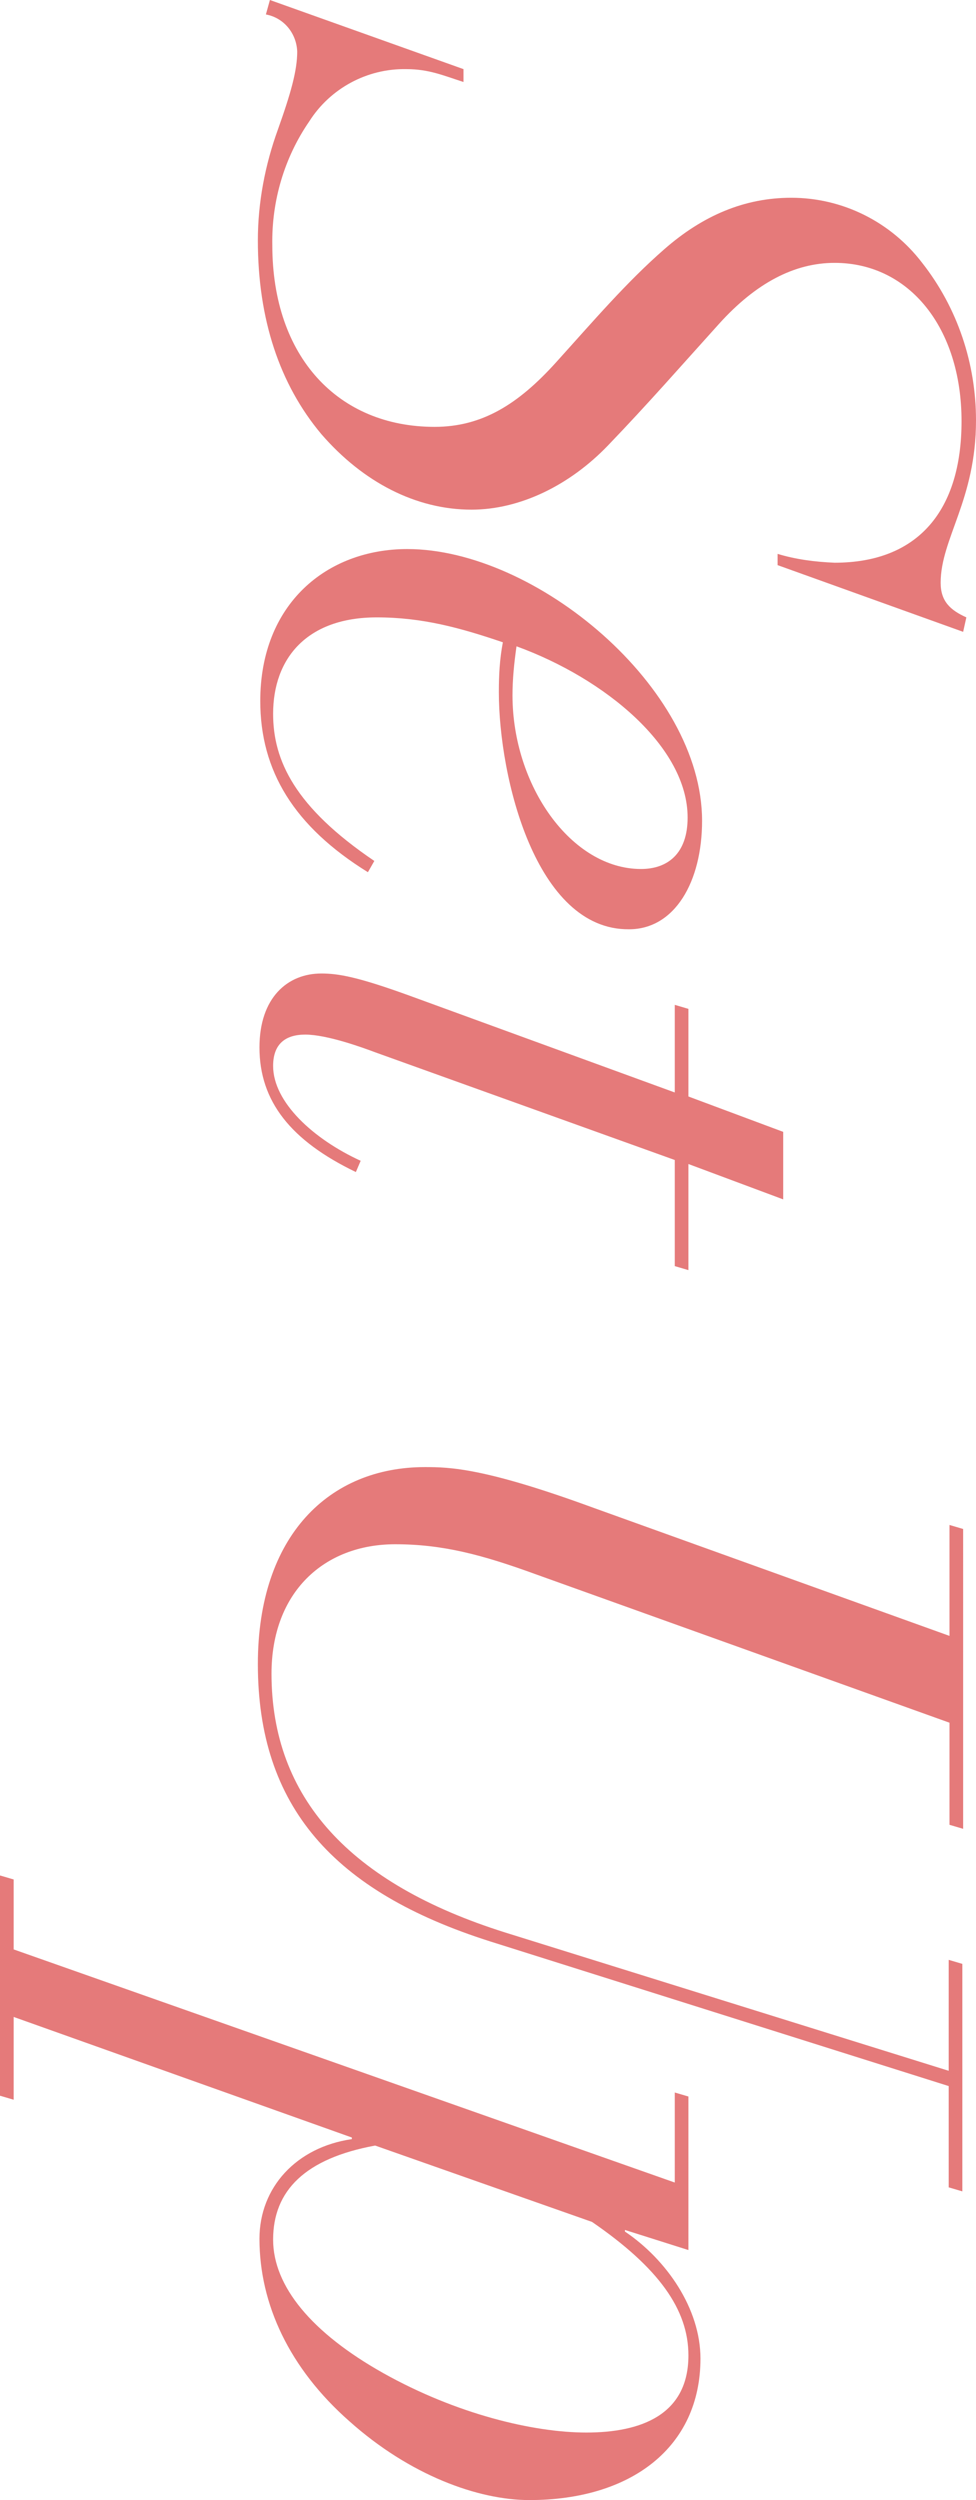
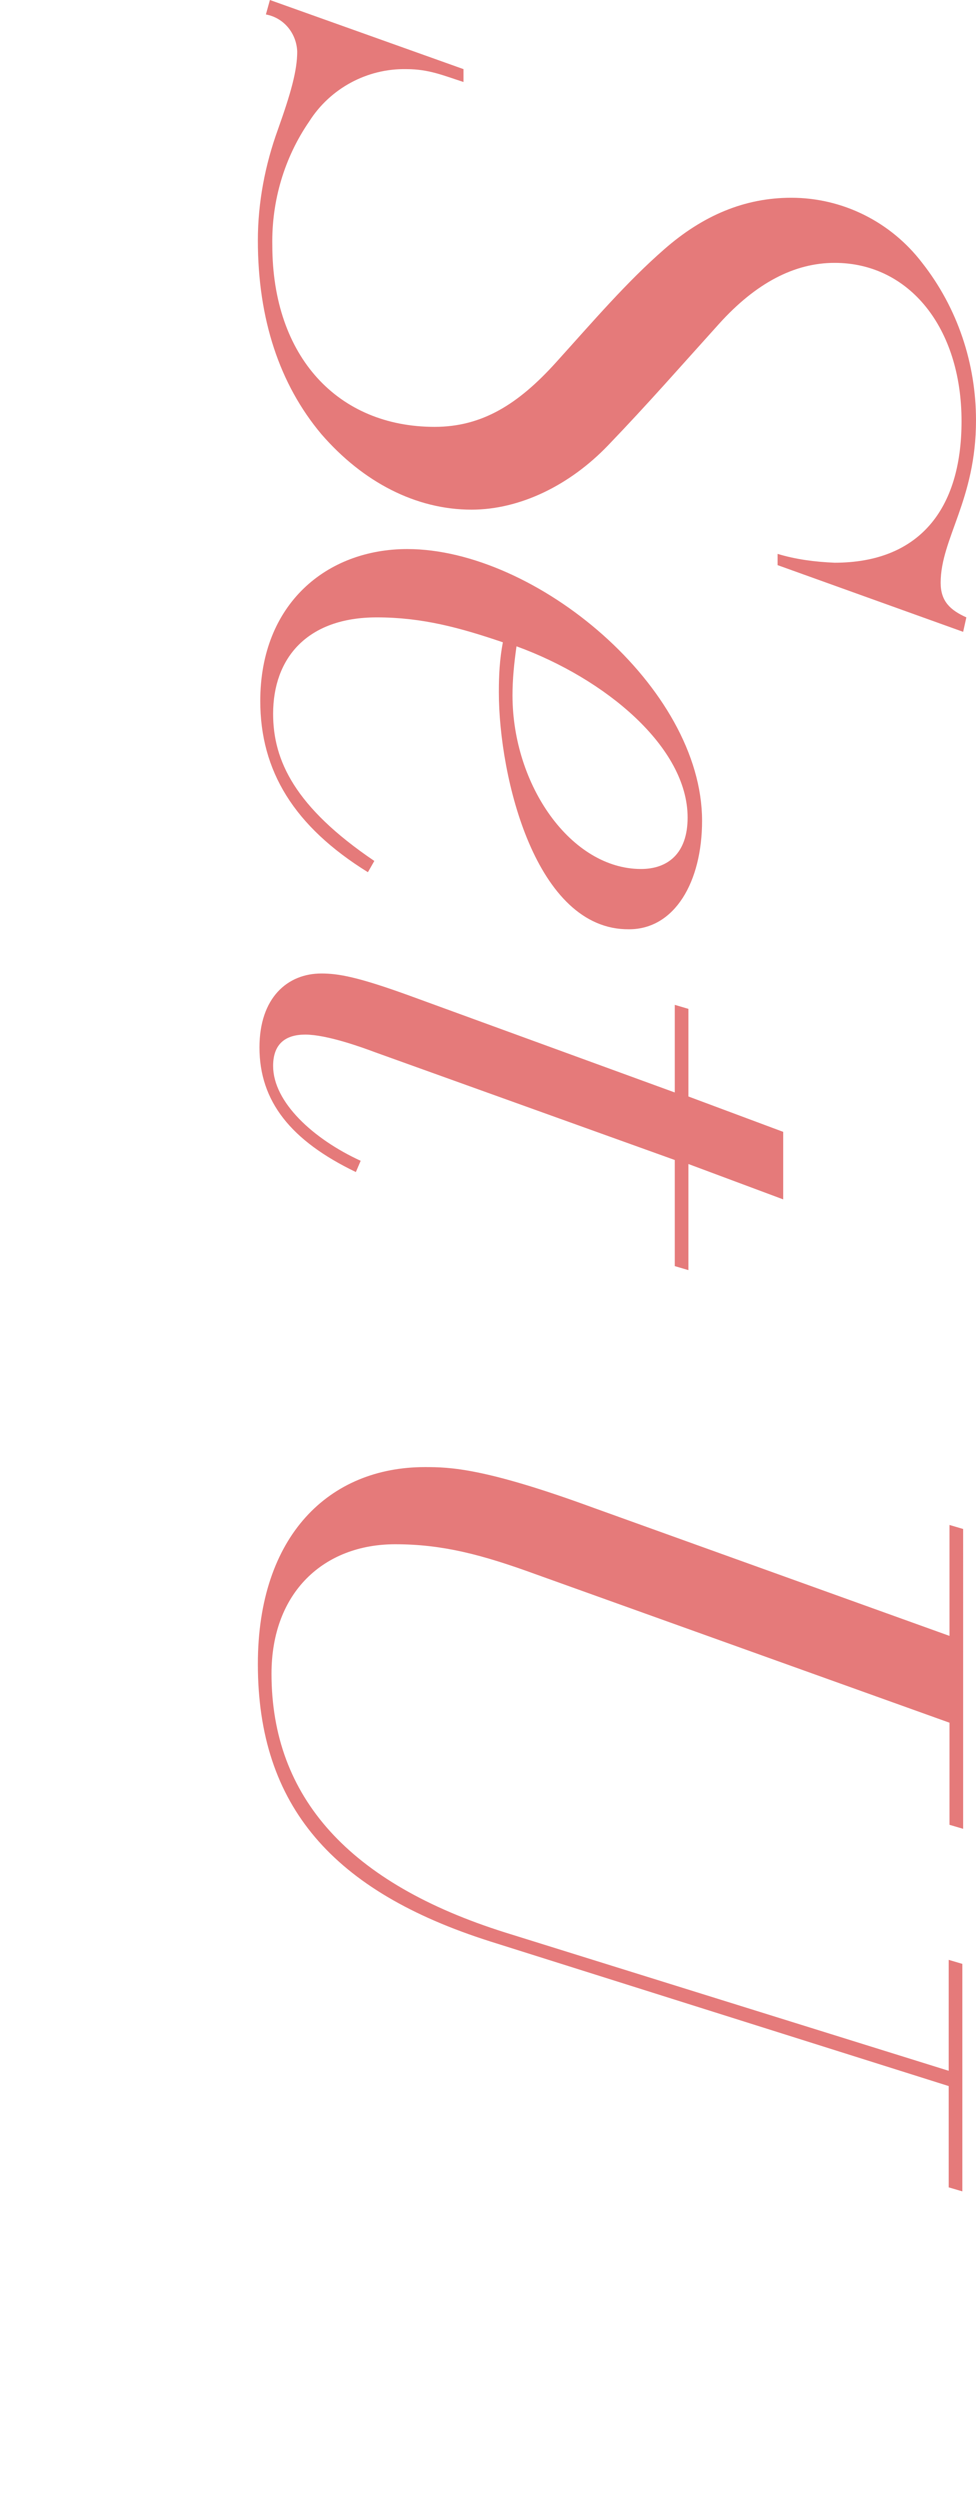
<svg xmlns="http://www.w3.org/2000/svg" version="1.1" id="グループ_64" x="0px" y="0px" viewBox="0 0 121.5 311" style="enable-background:new 0 0 121.5 311;" xml:space="preserve">
  <style type="text/css">
	.st0{fill:#E57A7A;}
</style>
  <g>
    <g id="グループ_63">
      <path id="パス_512" class="st0" d="M120.3,76.8l-0.4,1.8l-23.1-8.3v-1.4c2.3,0.7,4.7,1,7.1,1.1c10.4,0,15.8-6.5,15.8-17.6    c0-11.6-6.5-19.7-15.8-19.7c-5,0-9.8,2.5-14.4,7.6c-4.7,5.2-8.8,9.9-13.8,15.1c-4.8,5-11,8-17,8c-6.9,0-13.5-3.4-18.7-9.4    c-5.2-6.2-7.9-14.3-7.9-24.1c0-4.7,0.9-9.4,2.5-13.8c1.6-4.5,2.4-7.3,2.4-9.7c-0.1-2.3-1.7-4.2-3.9-4.6L33.6,0l24.1,8.6v1.6    c-2.5-0.8-4.3-1.6-7.1-1.6c-4.9-0.1-9.5,2.4-12.1,6.5c-3.1,4.5-4.7,9.9-4.6,15.4c0,13.9,8.2,22.6,20.2,22.6c5.9,0,10.4-2.8,15.1-8    s8.8-10,13.5-14.1c4.8-4.2,10-6.4,15.8-6.4c6.4,0,12.4,3,16.3,8.1c4.4,5.6,6.7,12.5,6.7,19.6c0,9.9-4.4,14.7-4.4,20.2    C117.1,74.8,118.3,75.9,120.3,76.8" />
      <path id="パス_513" class="st0" d="M62.1,86.1c0-2.1,0.1-4.1,0.5-6.2c-5.3-1.8-10-3.1-15.7-3.1c-8.7,0-12.9,5.1-12.9,12    c0,5.8,2.7,11.6,12.6,18.3l-0.8,1.4c-9.2-5.7-13.4-12.6-13.4-21.3c0-12.1,8.3-18.9,18.3-18.9c16,0,36.7,17.2,36.7,33.8    c0,7.6-3.4,13.5-9.1,13.5C66.7,115.7,62.1,96.7,62.1,86.1 M63.8,86.5c0,11.2,7.3,21.6,16,21.6c3.3,0,5.8-1.9,5.8-6.4    c0-8.8-10.3-17.3-21.3-21.3C64,82.5,63.8,84.5,63.8,86.5" />
      <path id="パス_514" class="st0" d="M97.5,149.2l-11.8-4.4V158l-1.7-0.5v-13.2l-37.3-13.4c-1.6-0.6-6-2.2-8.7-2.2    c-2.4,0-4,1.1-4,3.9c0,4.5,5,9.1,10.9,11.8l-0.6,1.4c-8.1-3.9-12-8.8-12-15.5c0-6.2,3.5-9.2,7.7-9.2c2.1,0,4.5,0.4,11.1,2.8    L84,135.9V125l1.7,0.5v10.9l11.8,4.4L97.5,149.2z" />
      <path id="パス_515" class="st0" d="M119.9,227.5l-1.7-0.5v-12.7l-51.6-18.5c-6.6-2.4-11.5-3.7-17.4-3.7c-8.9,0-15.4,6-15.4,16.1    c0,15.4,9.7,26.1,29.1,32.2l55.2,17.2v-13.8l1.7,0.5v28.3l-1.7-0.5v-12.6L61,241.5c-19.5-6.2-28.9-16.8-28.9-34.5    c0-16,8.9-24.5,20.8-24.5c3.1,0,7.4,0.1,20.8,5l44.5,16v-13.8l1.7,0.5L119.9,227.5z" />
-       <path id="パス_516" class="st0" d="M43.5,301.2c-7.5-6.6-11.2-14.6-11.2-22.7c0-6.4,4.6-11.4,11.5-12.4v-0.2L1.7,250.9v10.3    L0,260.7v-27.4l1.7,0.5v8.7l82.3,29v-11.2l1.7,0.5v19.1l-7.9-2.5v0.2c5.2,3.5,9.4,9.6,9.4,15.8c0,11-8.6,17.6-21.3,17.6    C59.5,311,51,307.9,43.5,301.2 M46.7,266.9C38,268.5,34,272.5,34,278.6c0,5.8,4.8,11.6,13.7,16.6c9.1,5.1,18.7,7.4,25.3,7.4    c6.8,0,12.7-2.2,12.7-9.6c0-5.7-3.7-10.9-12-16.6L46.7,266.9z" />
    </g>
  </g>
</svg>